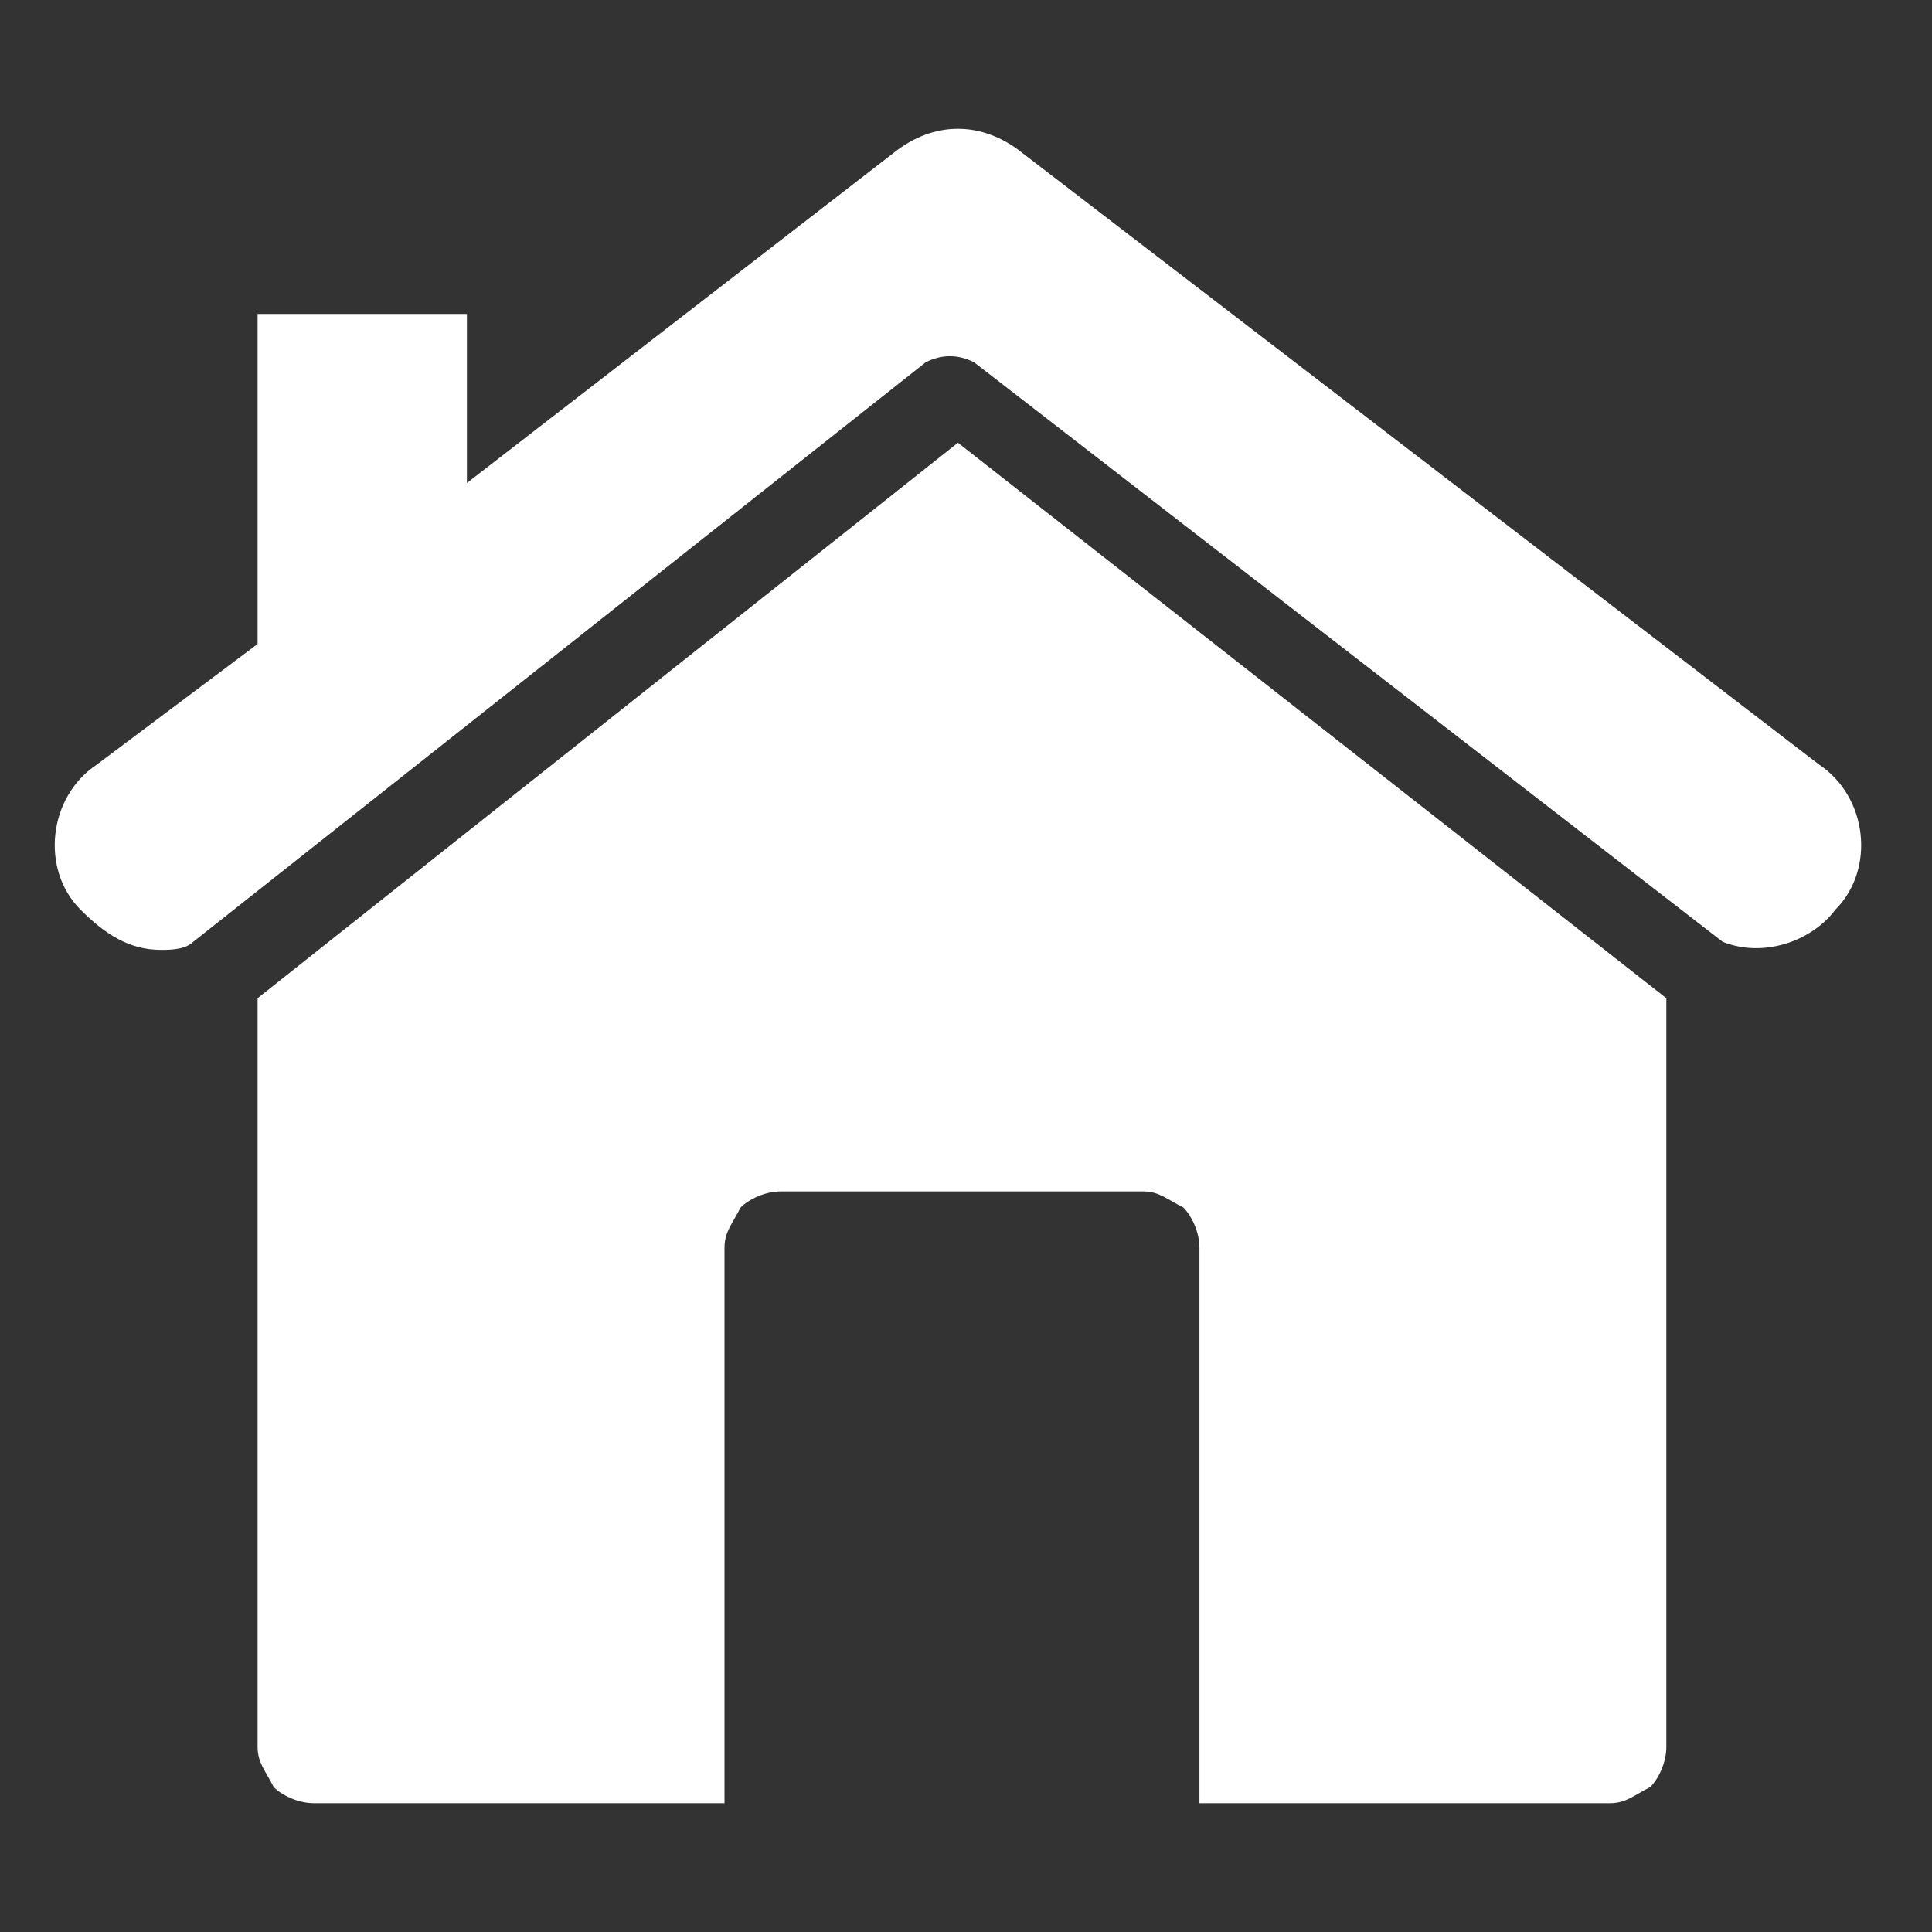
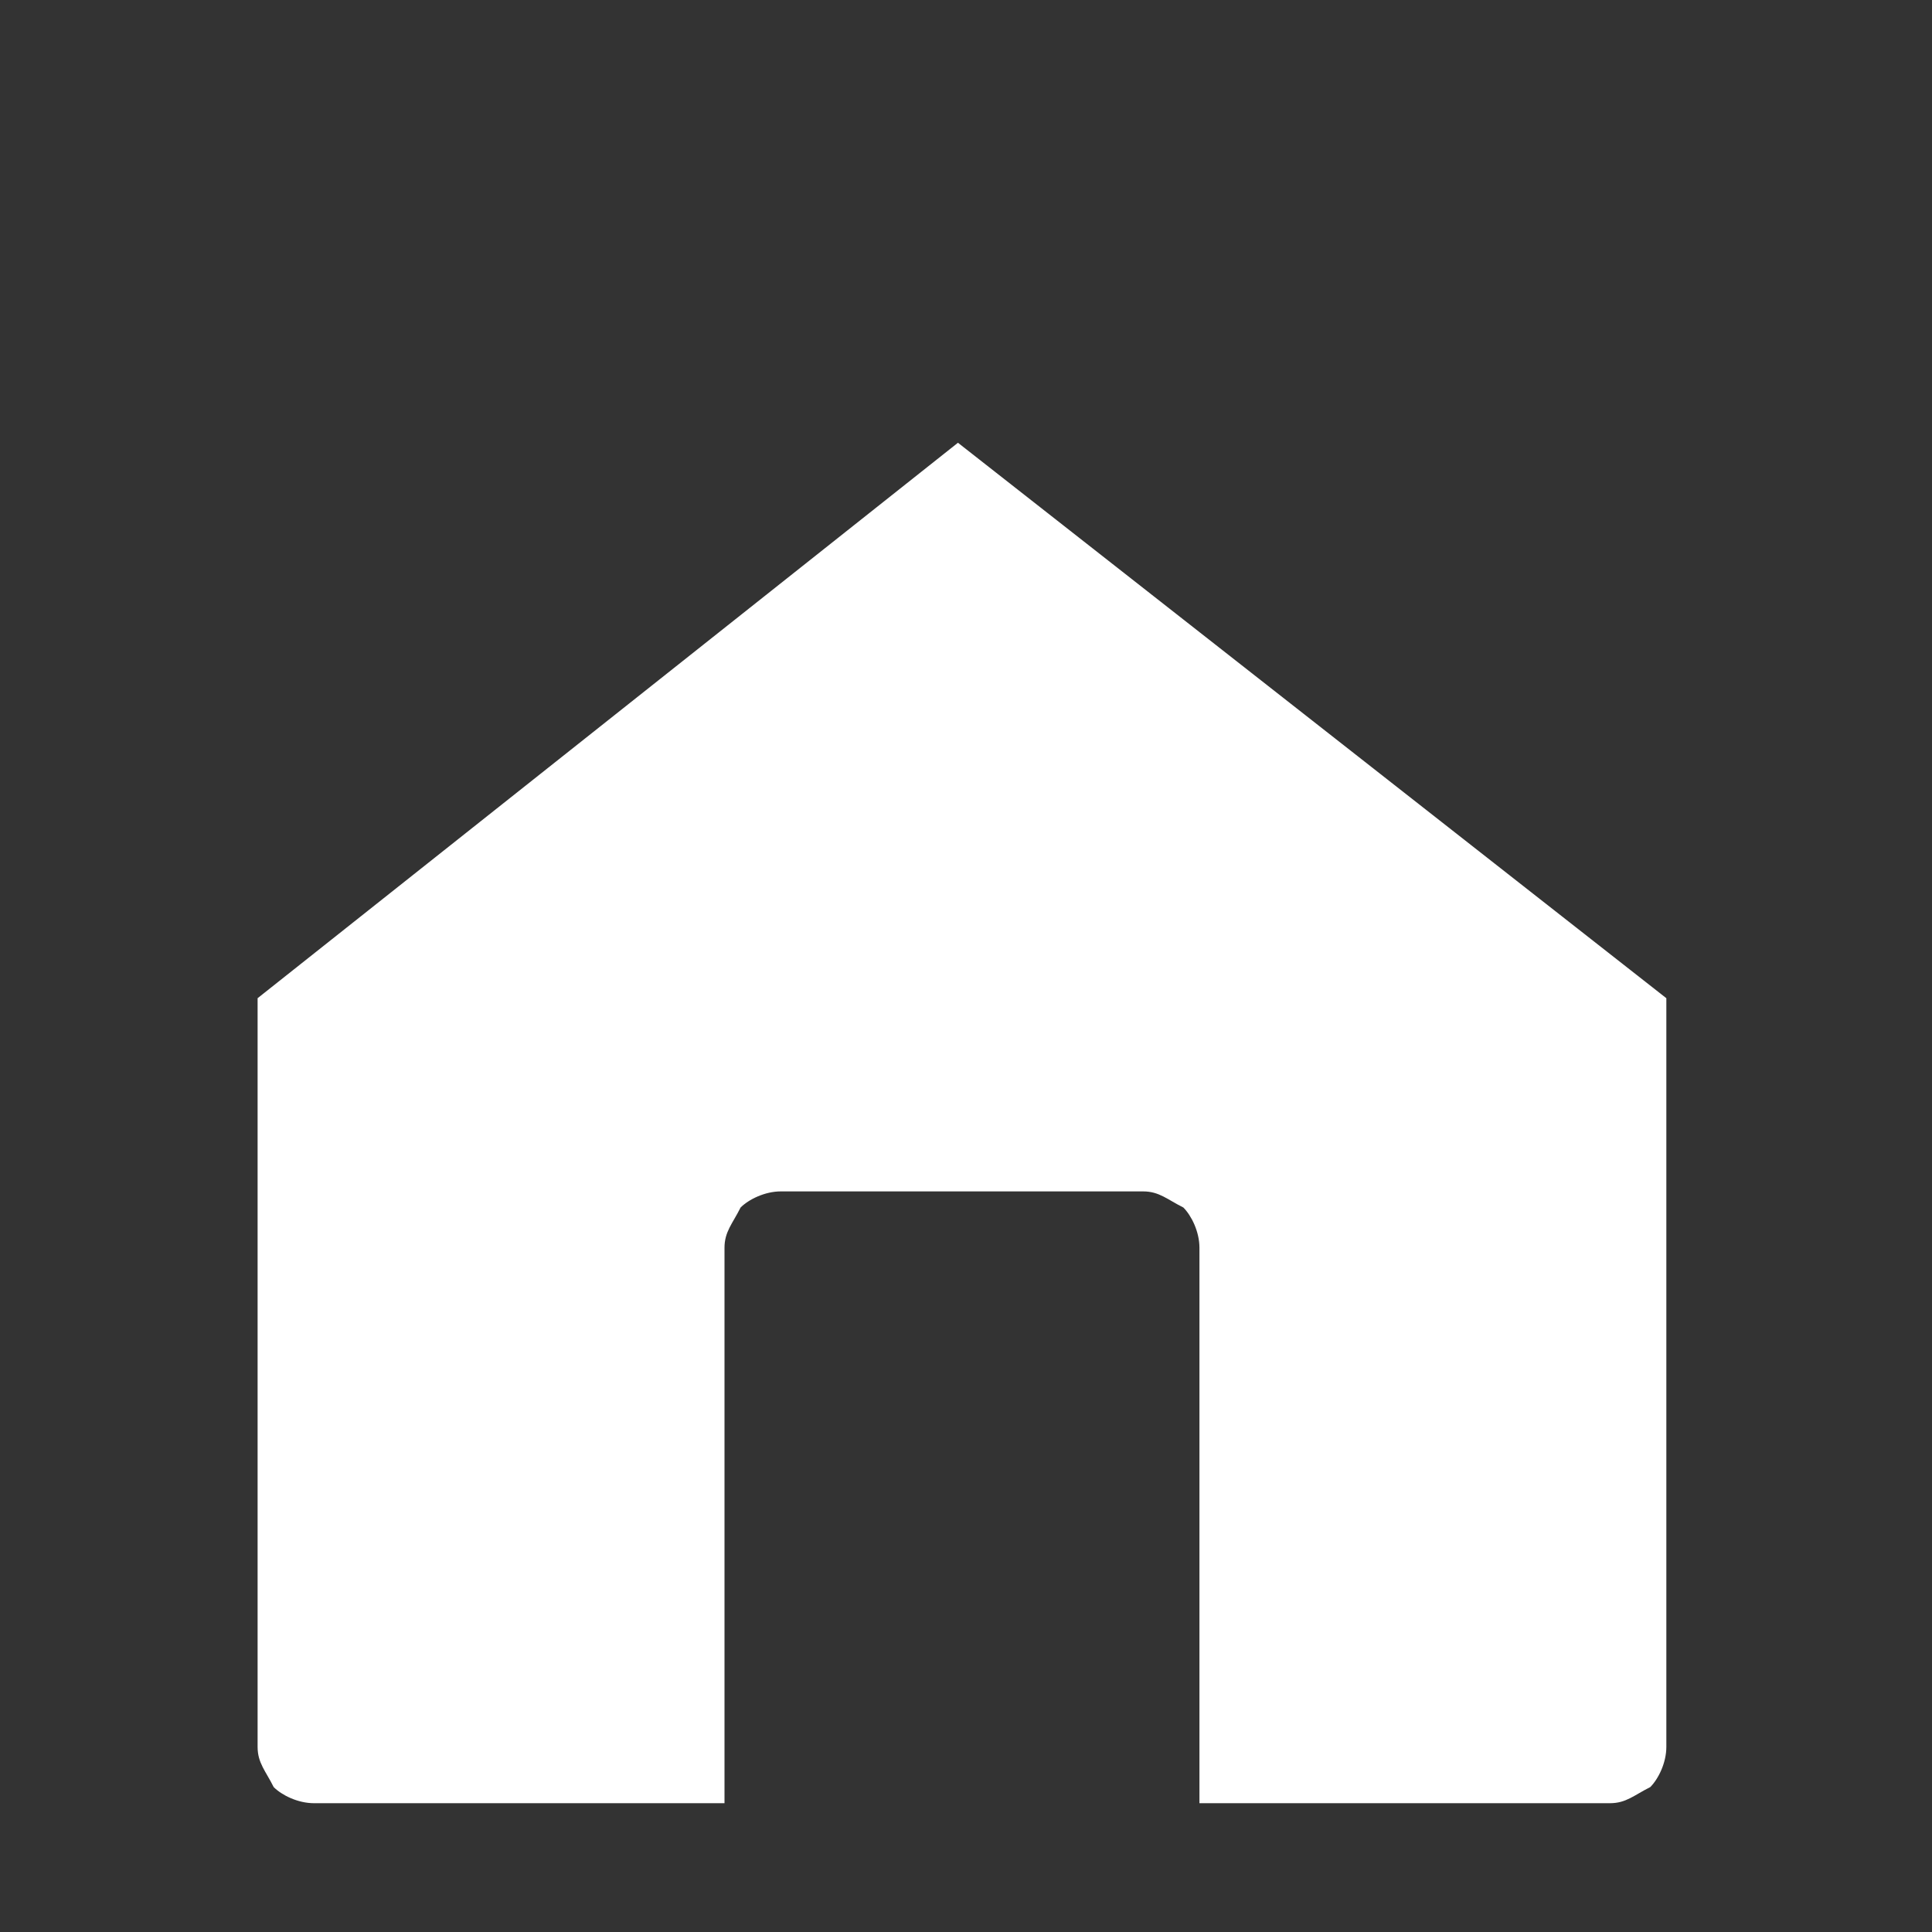
<svg xmlns="http://www.w3.org/2000/svg" version="1.1" id="Isolation_Mode" x="0px" y="0px" width="24px" height="24px" viewBox="0 0 24 24" style="enable-background:new 0 0 24 24;" xml:space="preserve">
  <rect x="0" y="0" width="24" height="24" fill="#333333" stroke="none" />
  <style type="text/css">
	.st0{fill:#FFFFFF;}
</style>
  <path class="st0" d="M3.2,12.4v9.3c0,0.2,0.1,0.3,0.2,0.5c0.1,0.1,0.3,0.2,0.5,0.2H9v-6.9c0-0.2,0.1-0.3,0.2-0.5  c0.1-0.1,0.3-0.2,0.5-0.2h4.5c0.2,0,0.3,0.1,0.5,0.2c0.1,0.1,0.2,0.3,0.2,0.5v6.9H20c0.2,0,0.3-0.1,0.5-0.2c0.1-0.1,0.2-0.3,0.2-0.5  v-9.3l-8.8-6.9L3.2,12.4z" />
-   <path class="st0" d="M22.6,9.5l-9.9-7.6c-0.5-0.4-1.1-0.4-1.6,0L5.8,6V3.9H3.2V8l-2,1.5C0.6,9.9,0.5,10.8,1,11.3  c0.3,0.3,0.6,0.5,1,0.5c0.1,0,0.3,0,0.4-0.1l9.1-7.2c0.2-0.1,0.4-0.1,0.6,0l9.3,7.2c0.5,0.2,1.1,0,1.4-0.4  C23.3,10.8,23.2,9.9,22.6,9.5L22.6,9.5z" />
</svg>